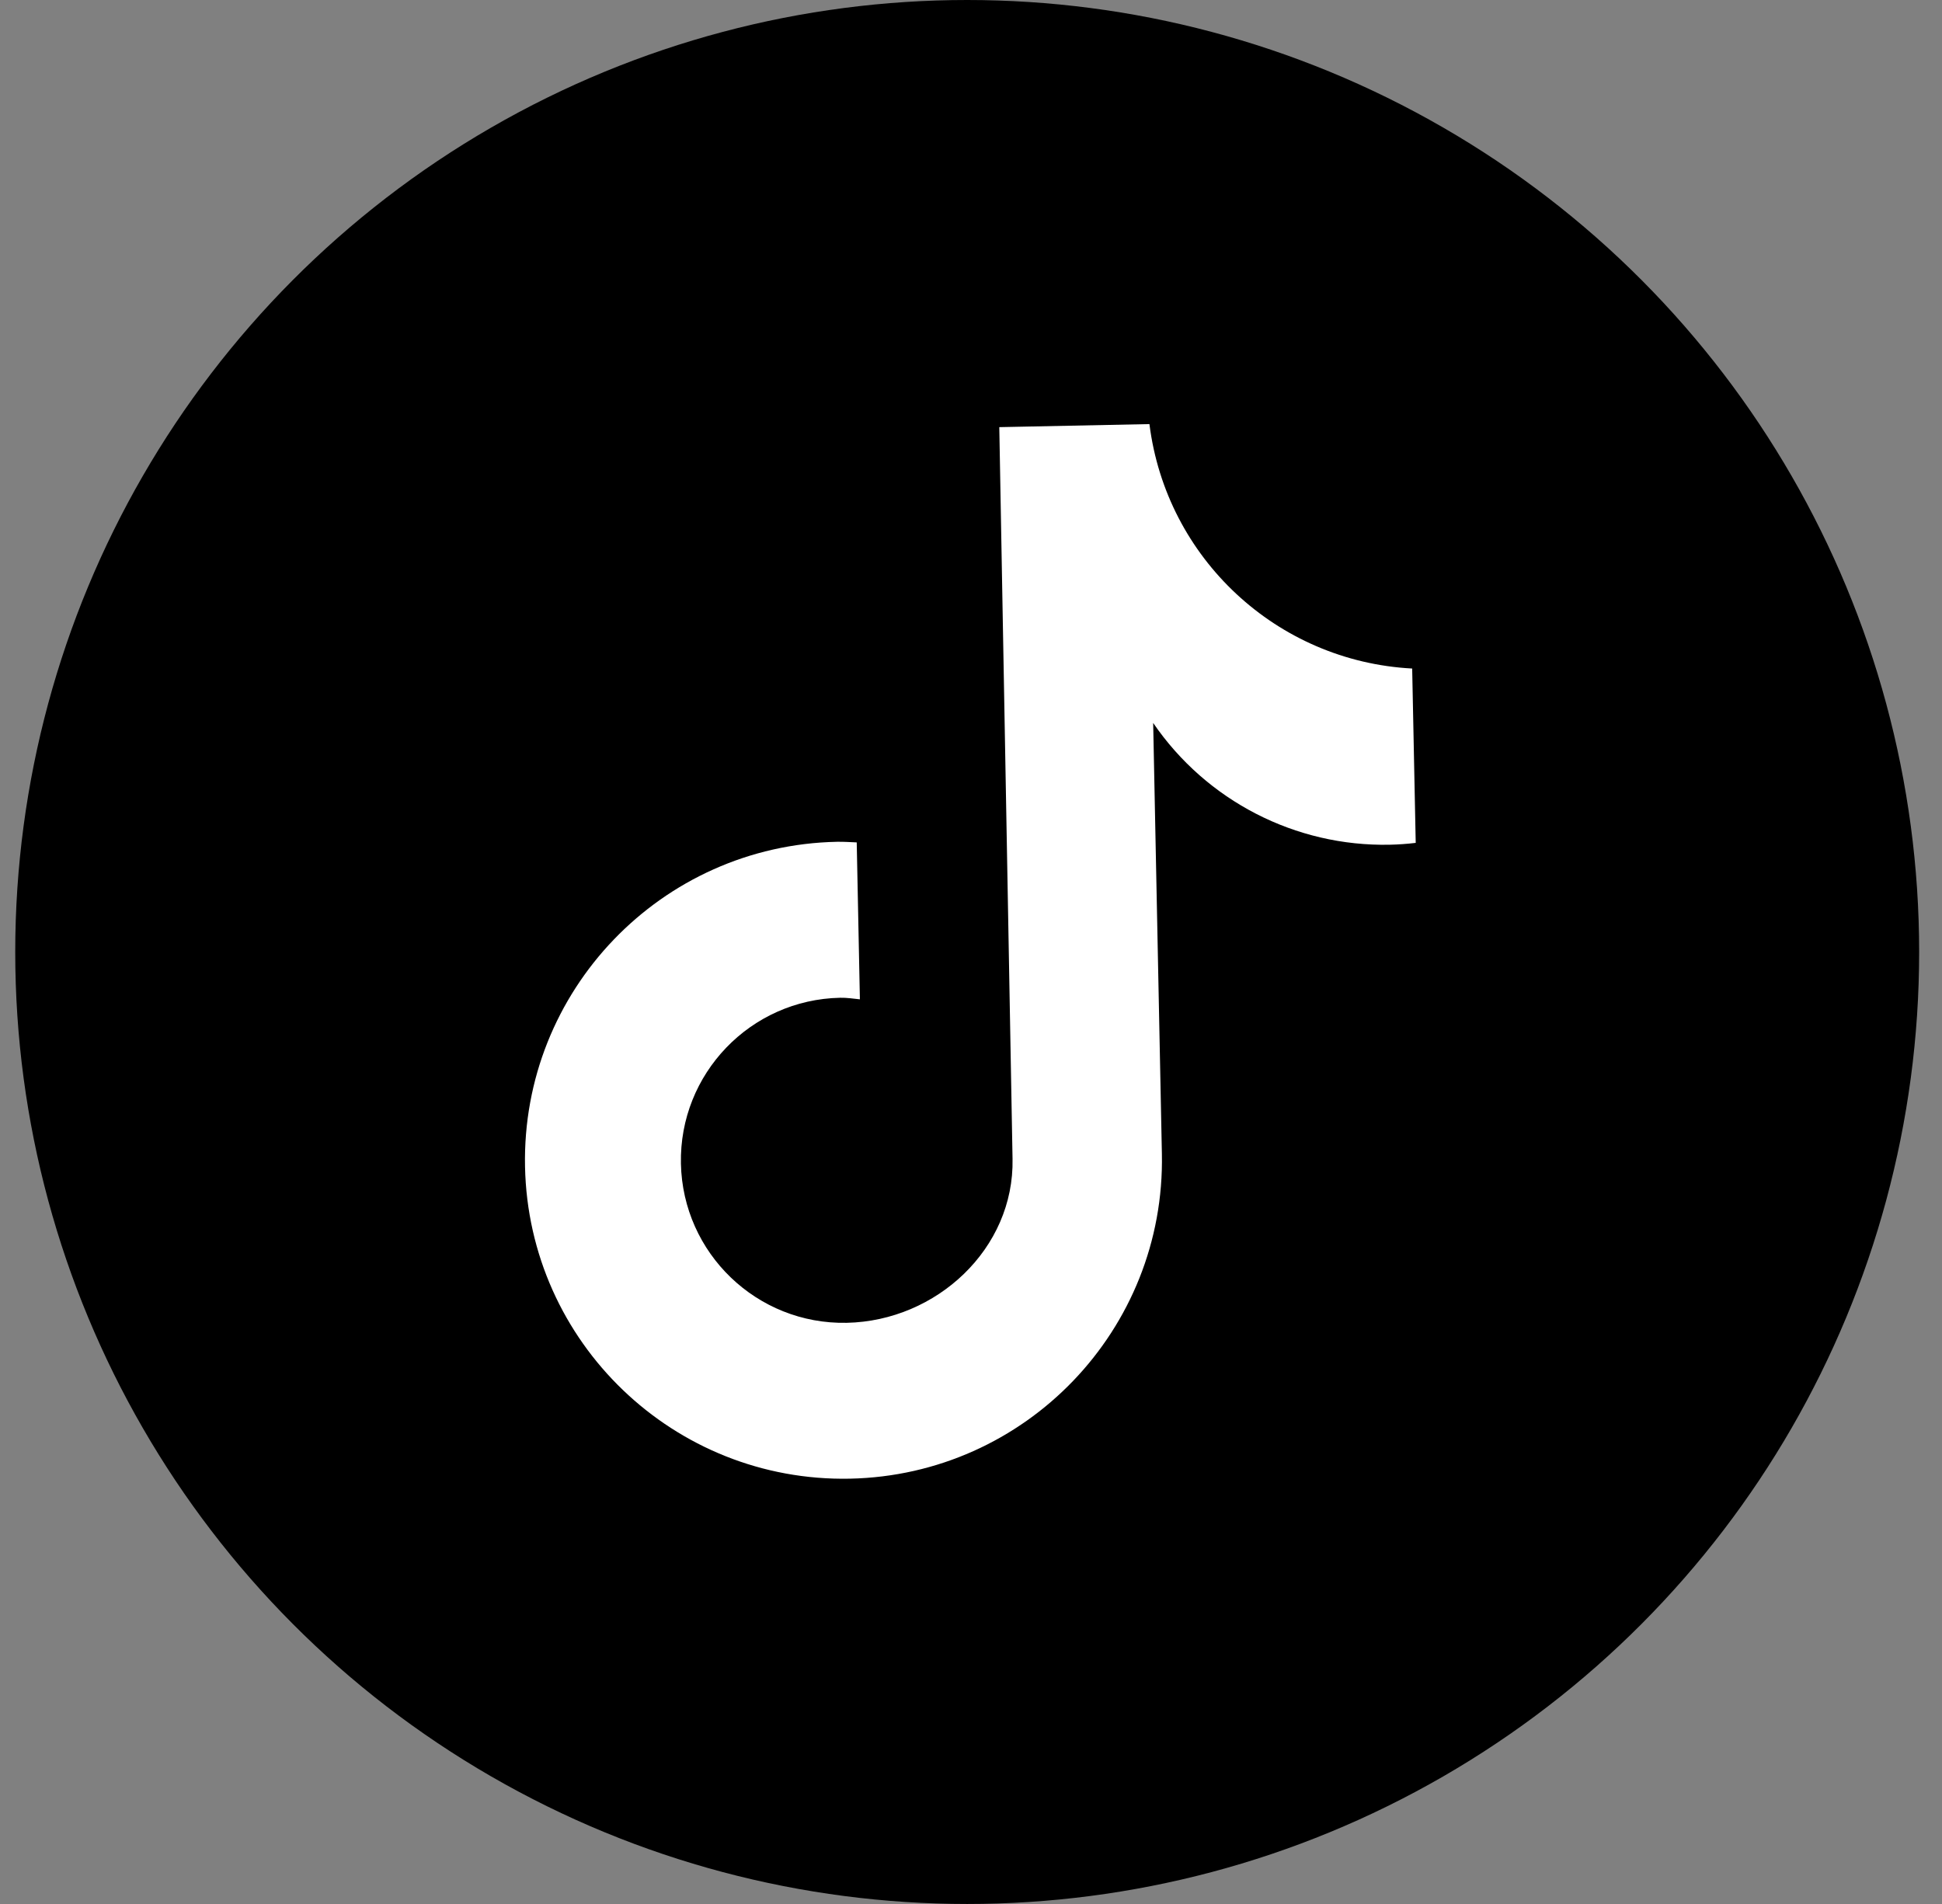
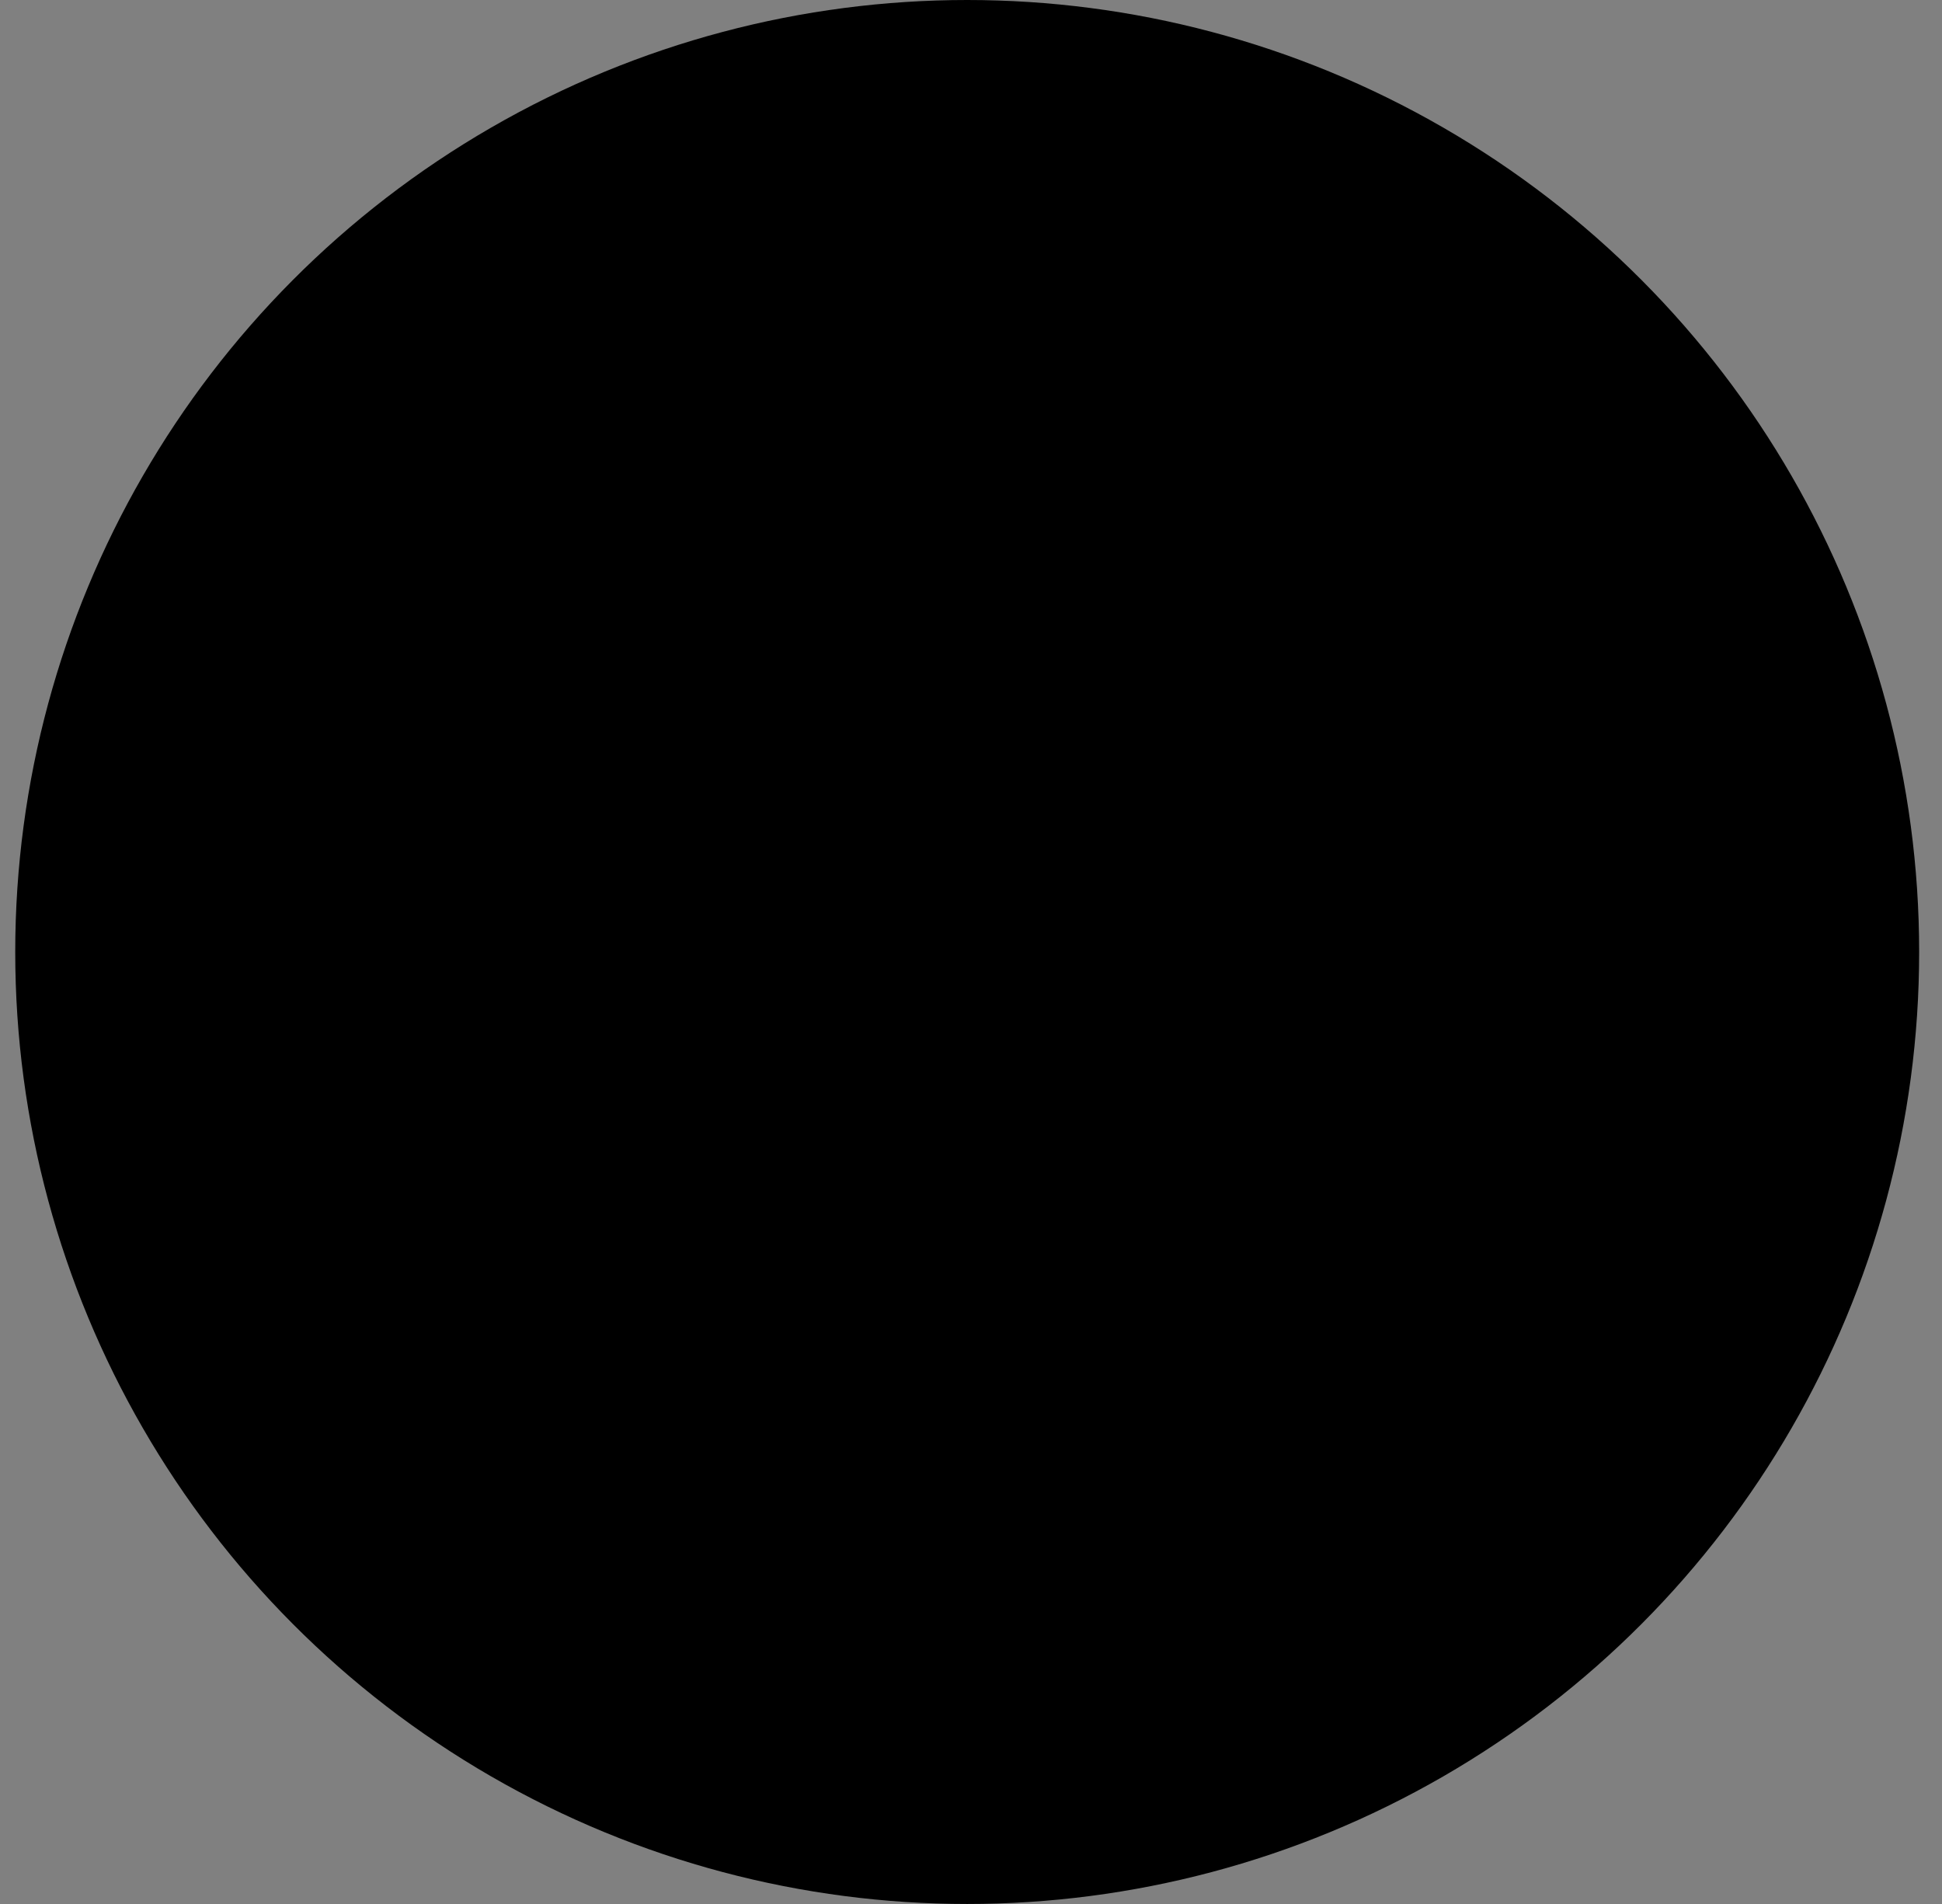
<svg xmlns="http://www.w3.org/2000/svg" width="51" height="50" viewBox="0 0 51 50" fill="none">
  <rect x="0" y="0" width="51" height="50" fill="#808080" stroke="none" />
  <circle cx="25.4" cy="25" r="25" fill="black" />
-   <path d="M37.175 22.135C36.95 22.162 36.725 22.178 36.499 22.183C34.02 22.234 31.683 21.031 30.284 18.985L30.513 30.299C30.606 34.918 26.938 38.737 22.32 38.831C17.701 38.924 13.882 35.256 13.788 30.638C13.695 26.02 17.363 22.2 21.981 22.106C22.156 22.103 22.327 22.115 22.499 22.122L22.582 26.243C22.41 26.226 22.241 26.198 22.064 26.202C19.707 26.25 17.835 28.199 17.882 30.556C17.93 32.913 19.88 34.786 22.237 34.738C24.594 34.69 26.639 32.791 26.591 30.433L26.243 11.217L30.186 11.137C30.629 14.665 33.536 17.369 37.086 17.556L37.179 22.136" fill="white" />
</svg>